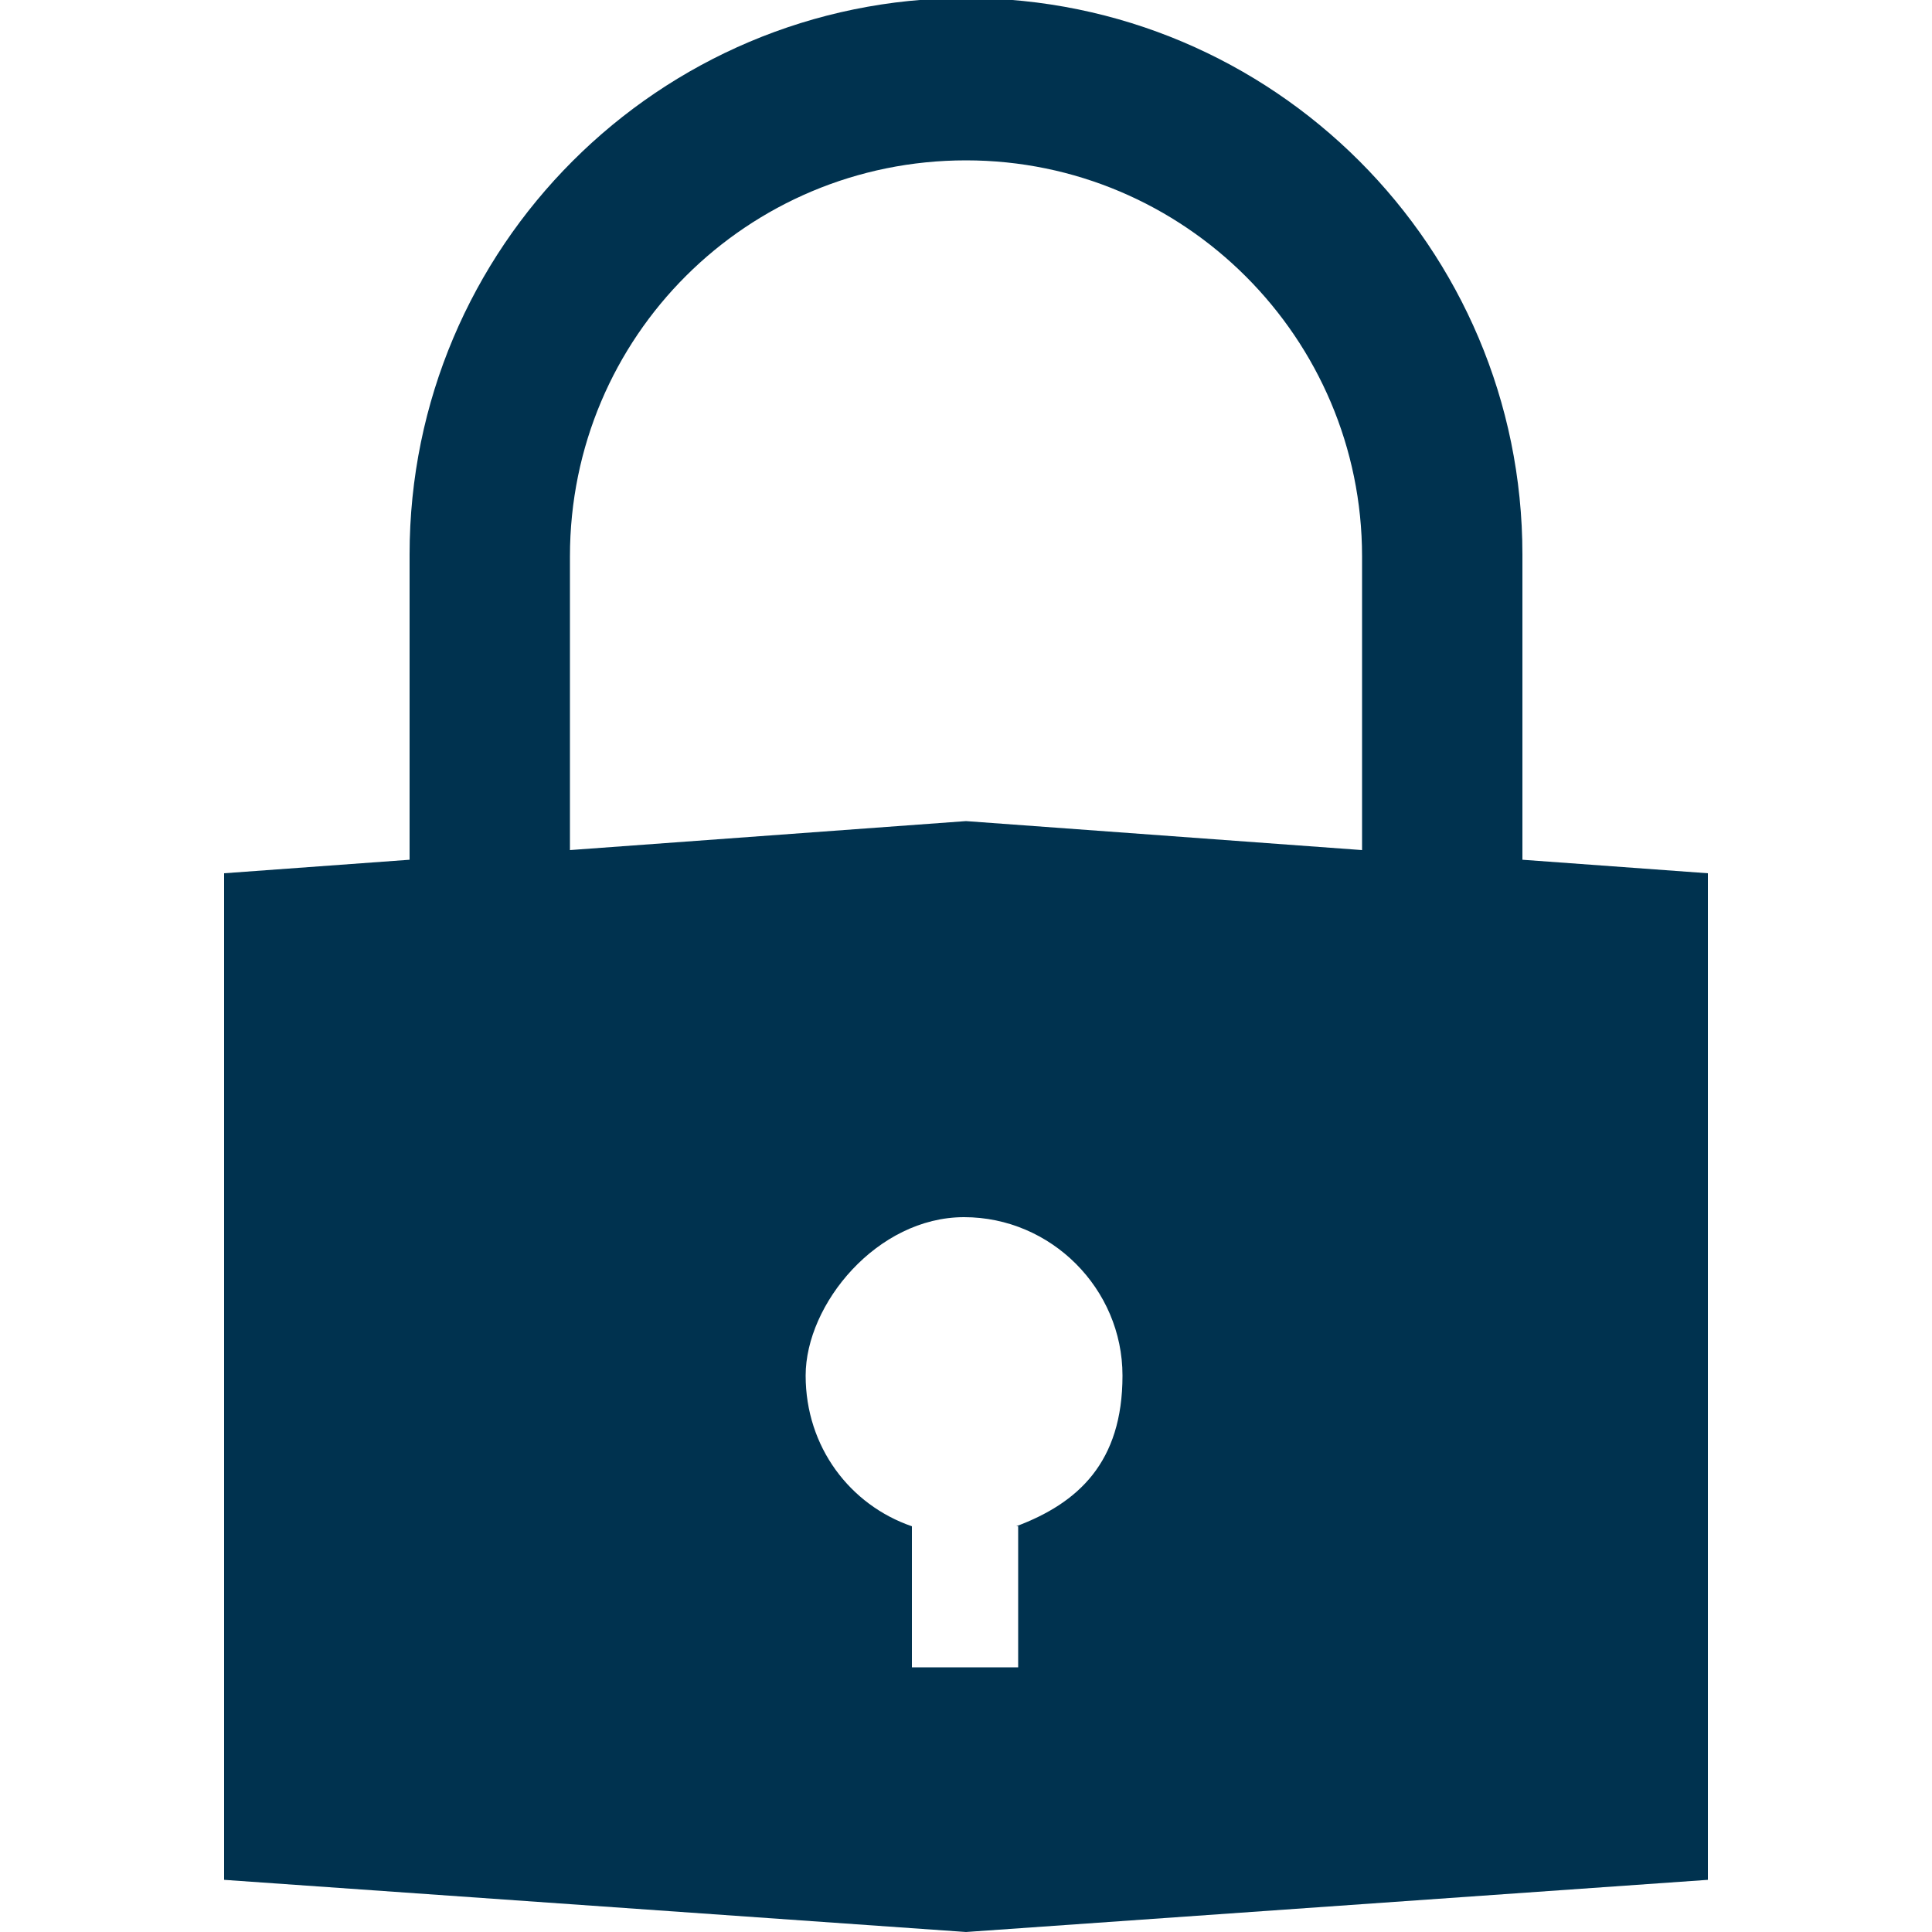
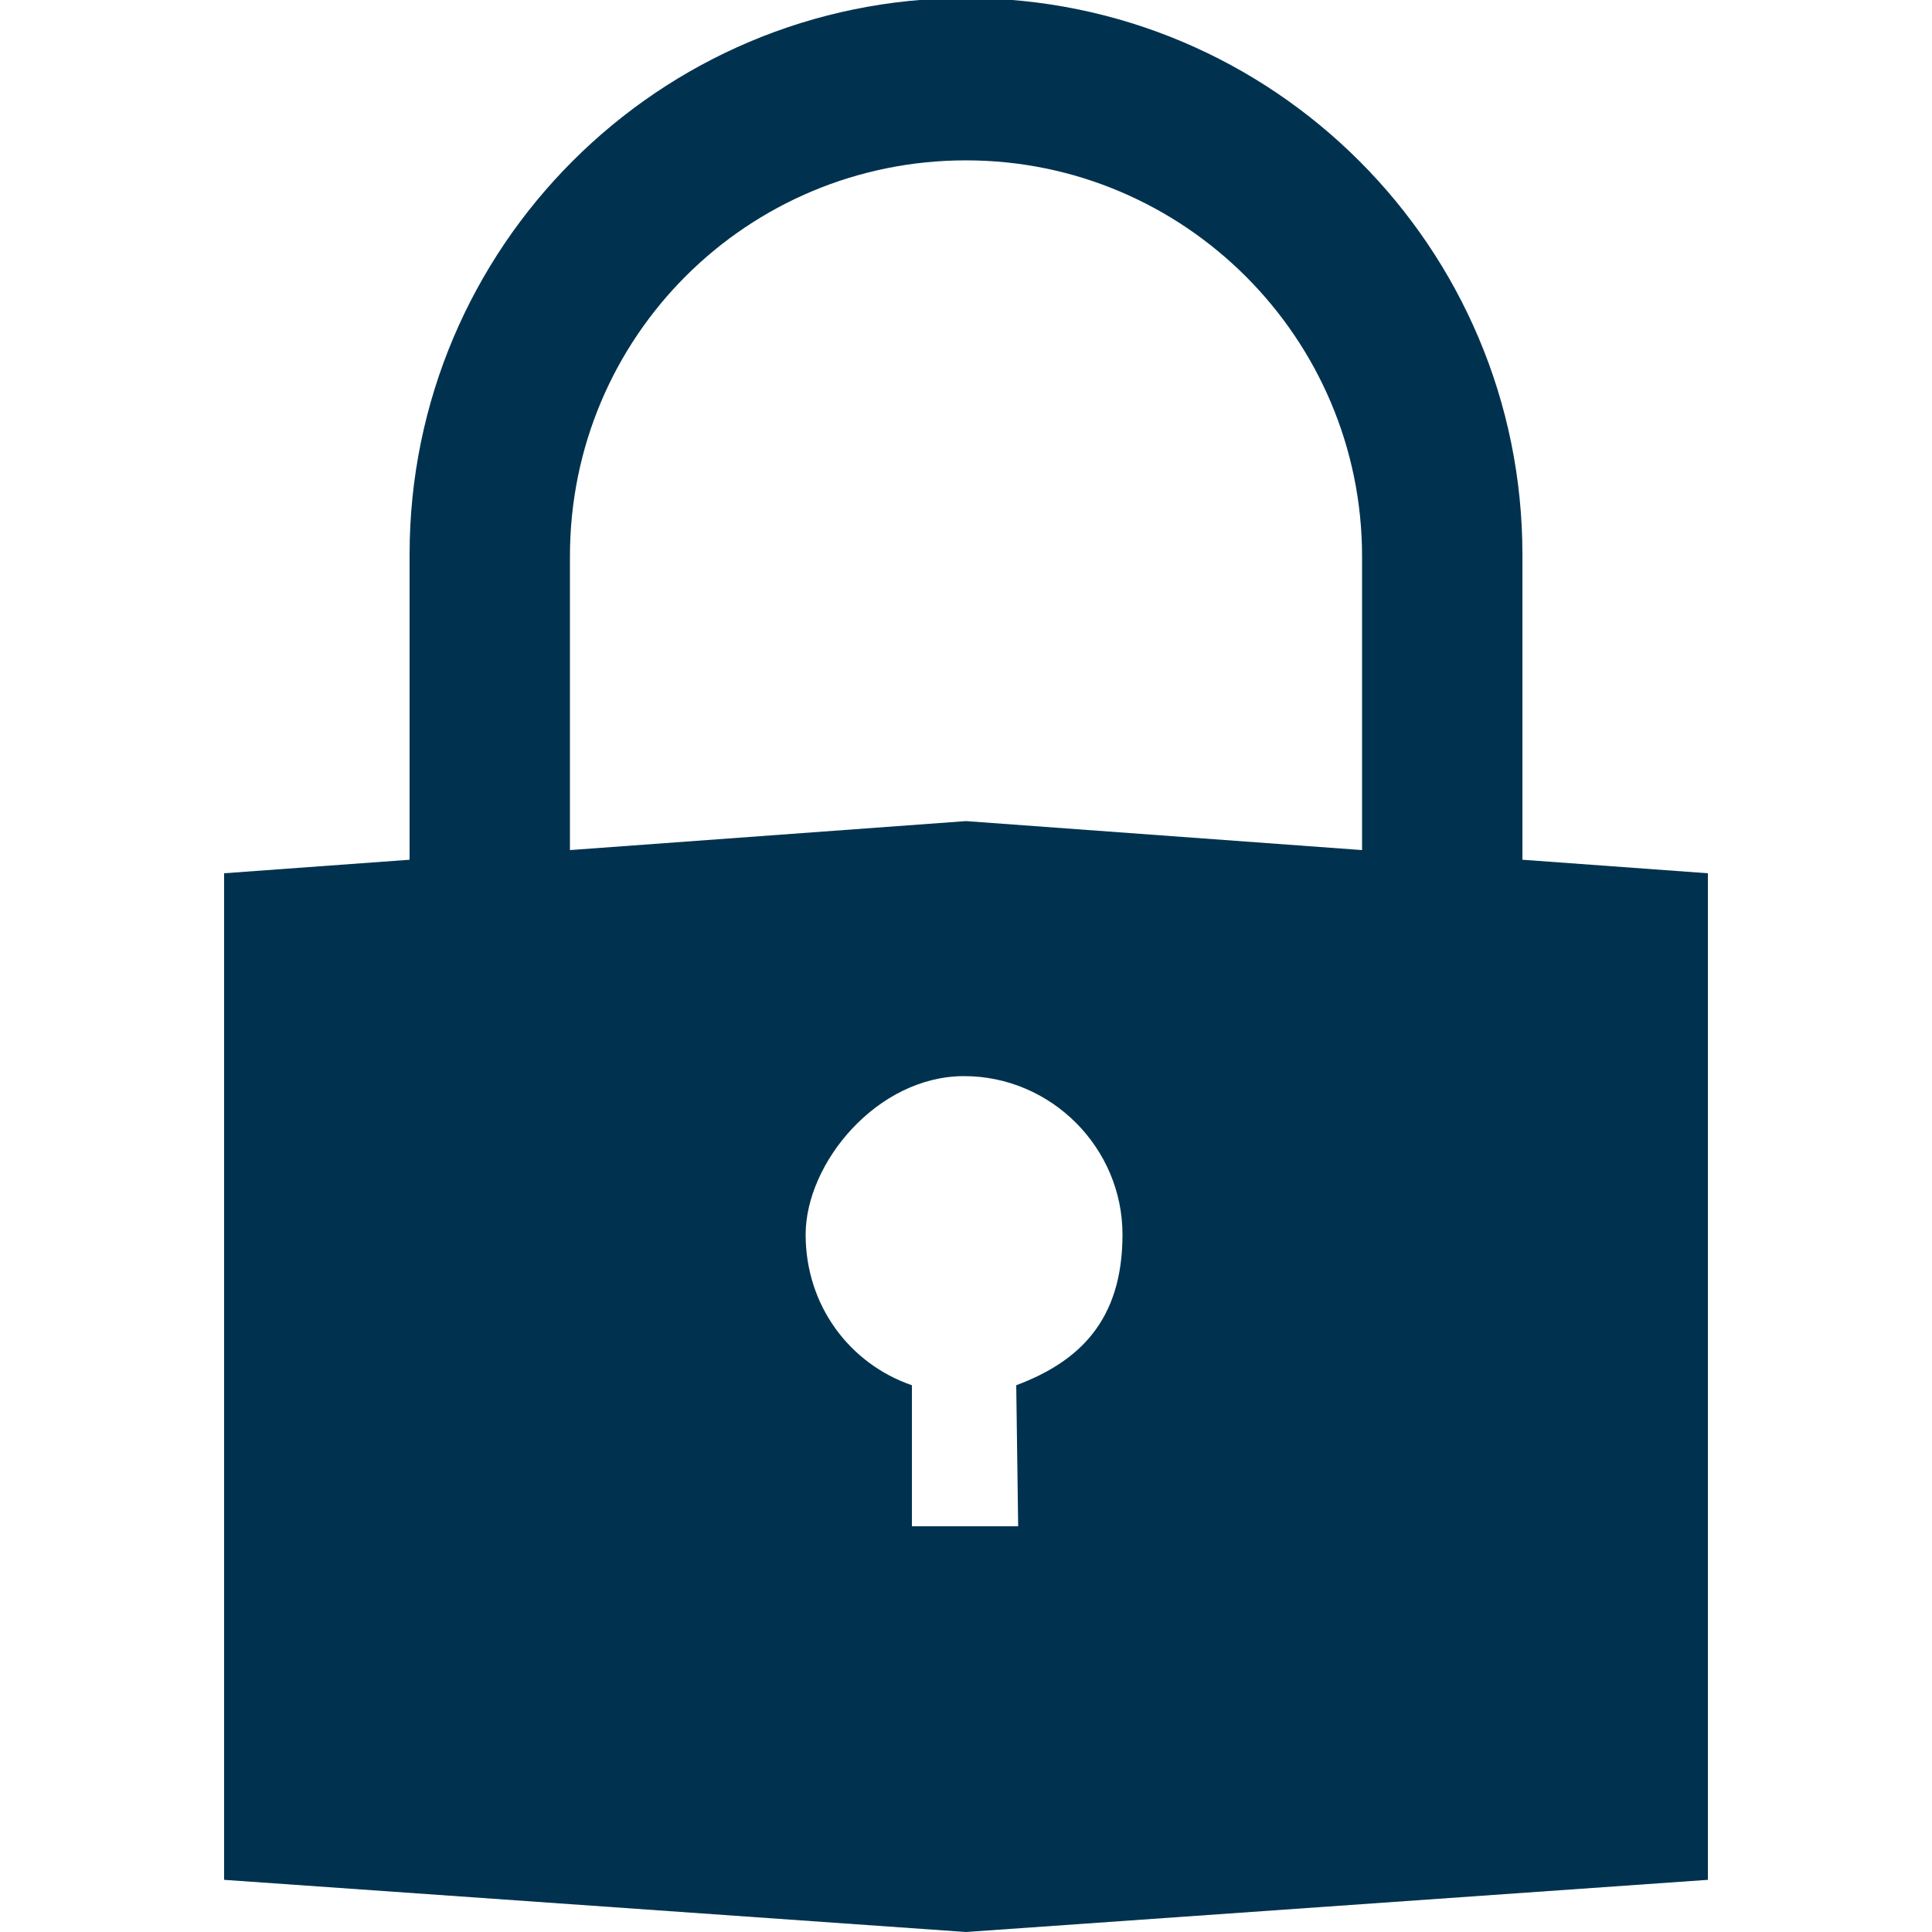
<svg xmlns="http://www.w3.org/2000/svg" id="Ebene_1" version="1.1" width="80" height="80" viewBox="0 0 100 100">
  <defs>
    <style>
      .st0 {
        fill: #00324f;
      }
    </style>
  </defs>
-   <path class="st0" d="M52.7,79v7.3h-5.5v-7.3c-3.2-1.1-5.5-4.1-5.5-7.8s3.7-8.2,8.2-8.2,8.2,3.7,8.2,8.2-2.3,6.6-5.5,7.8ZM29.5,28.8c0-11.4,9.2-20.5,20.5-20.5s20.5,9.2,20.5,20.5v15.2l-20.5-1.5-20.5,1.5v-15.2ZM78.8,44.5v-15.8c0-15.9-12.9-28.8-28.8-28.8s-28.8,12.9-28.8,28.8v15.8l-9.6.7v52.1l38.4,2.7,38.4-2.7v-52.1l-9.6-.7Z" />
+   <path class="st0" d="M52.7,79h-5.5v-7.3c-3.2-1.1-5.5-4.1-5.5-7.8s3.7-8.2,8.2-8.2,8.2,3.7,8.2,8.2-2.3,6.6-5.5,7.8ZM29.5,28.8c0-11.4,9.2-20.5,20.5-20.5s20.5,9.2,20.5,20.5v15.2l-20.5-1.5-20.5,1.5v-15.2ZM78.8,44.5v-15.8c0-15.9-12.9-28.8-28.8-28.8s-28.8,12.9-28.8,28.8v15.8l-9.6.7v52.1l38.4,2.7,38.4-2.7v-52.1l-9.6-.7Z" />
</svg>